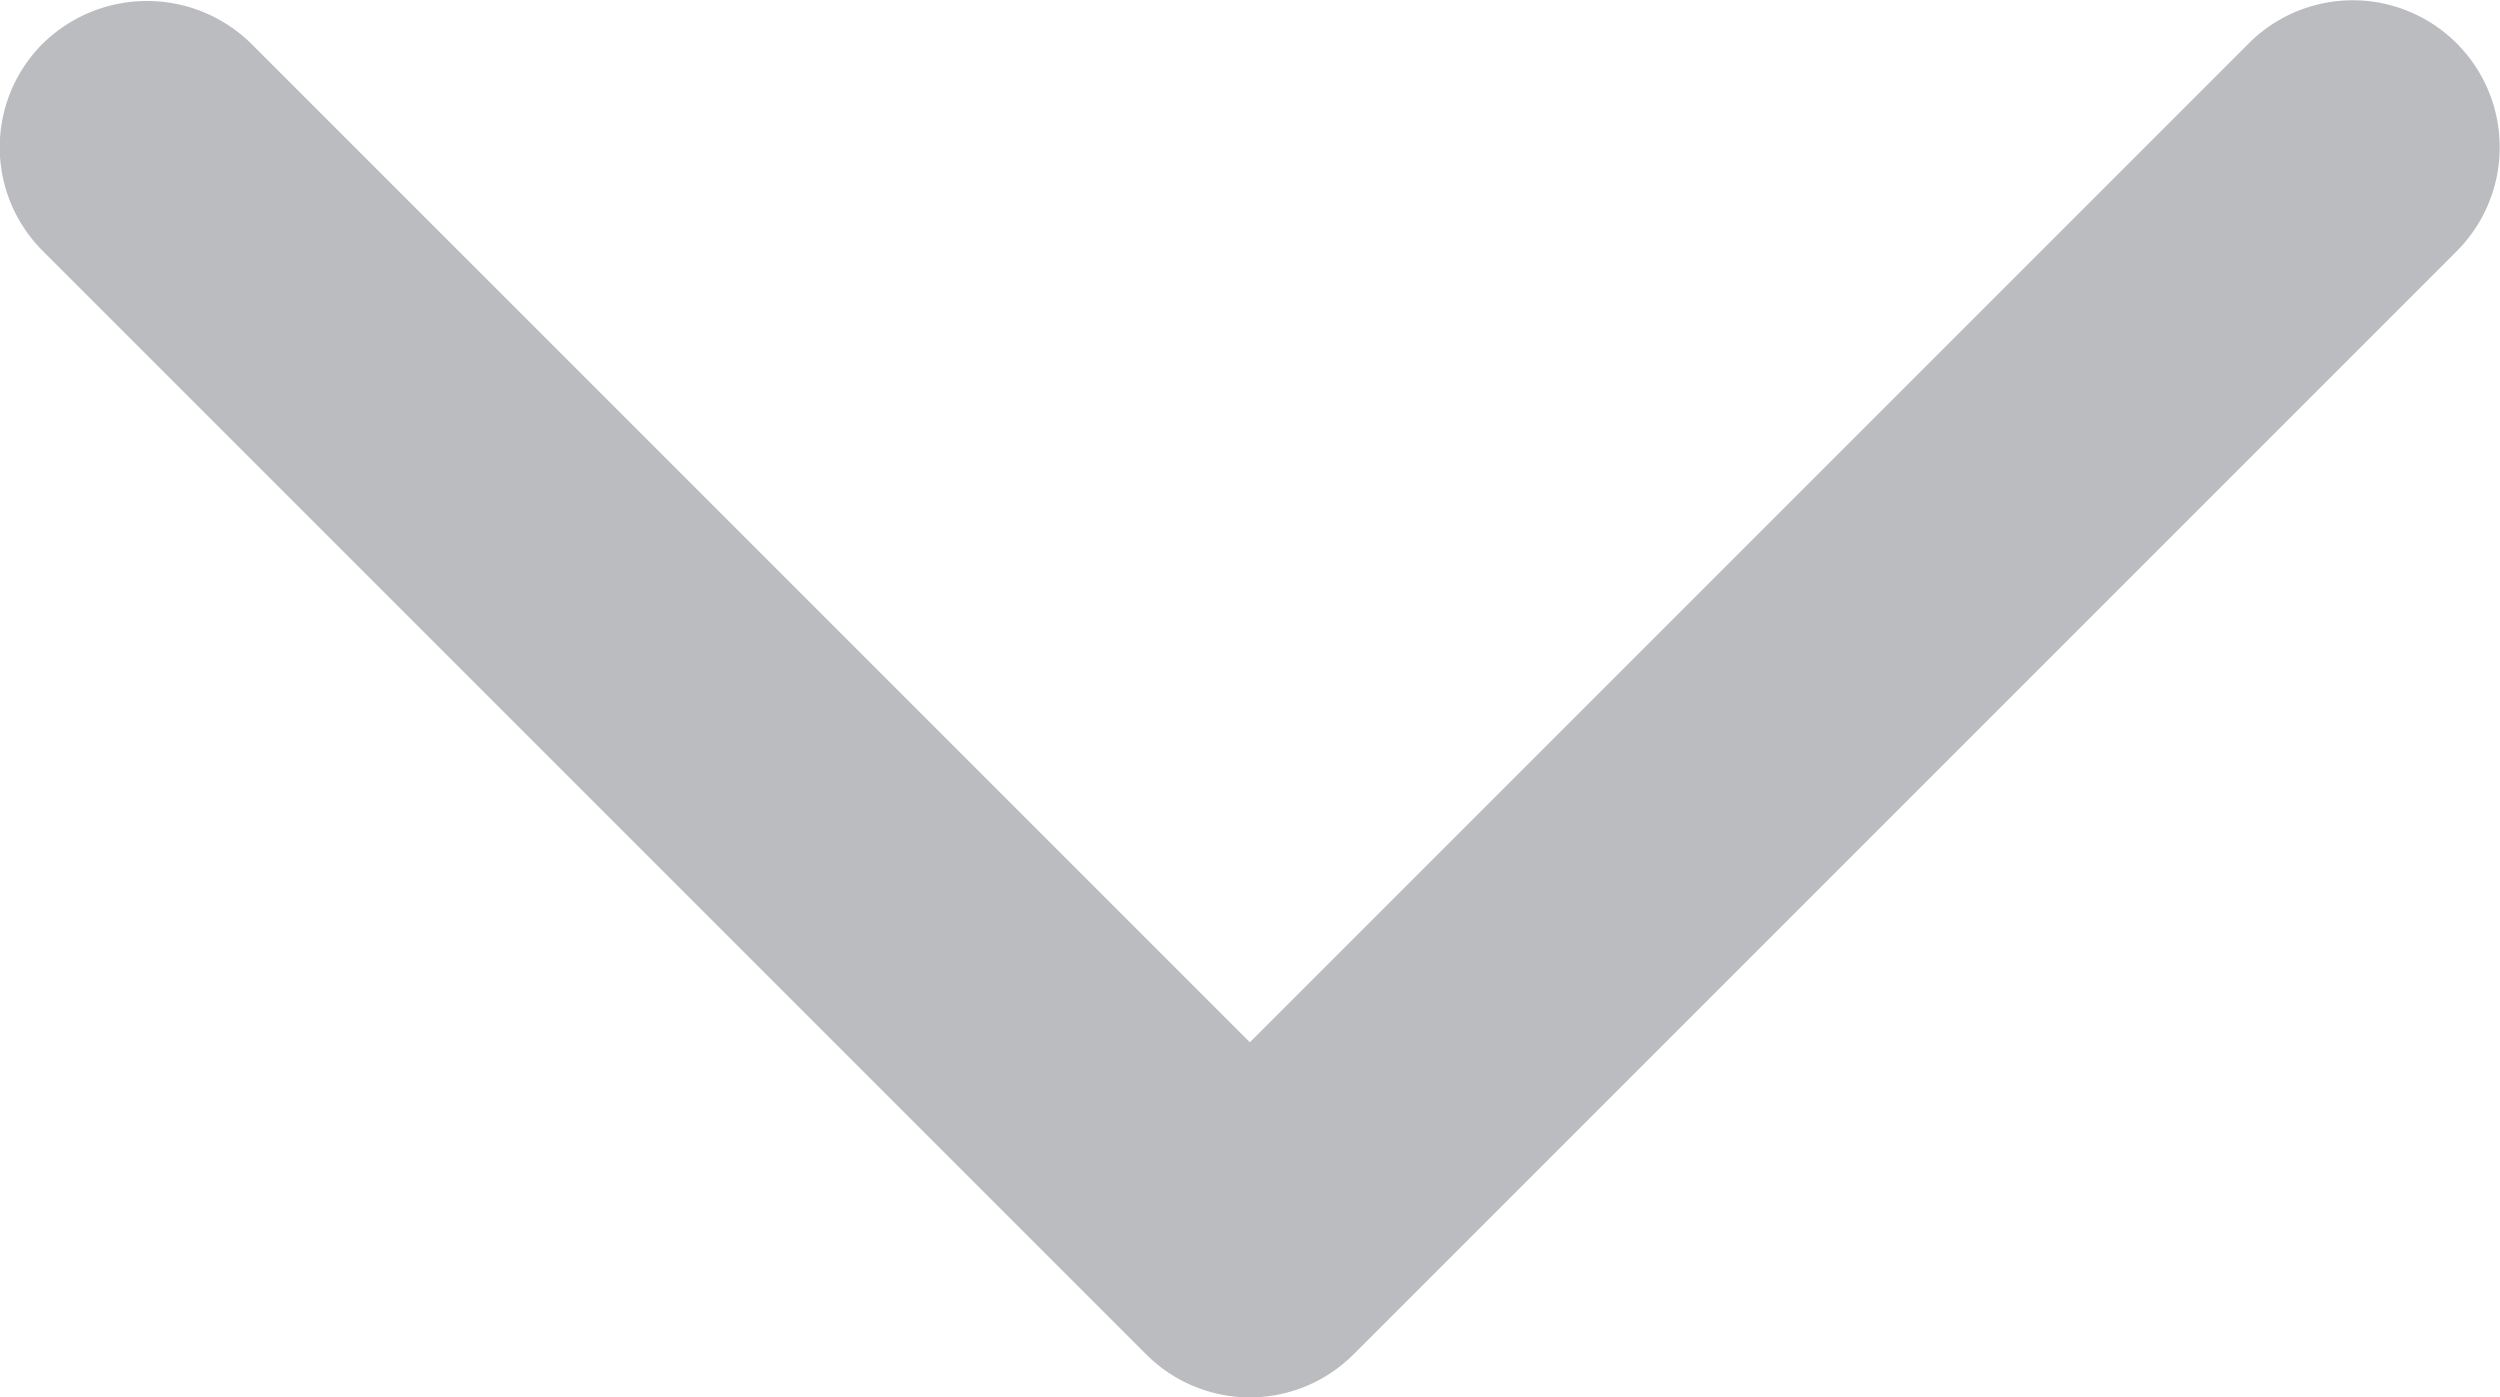
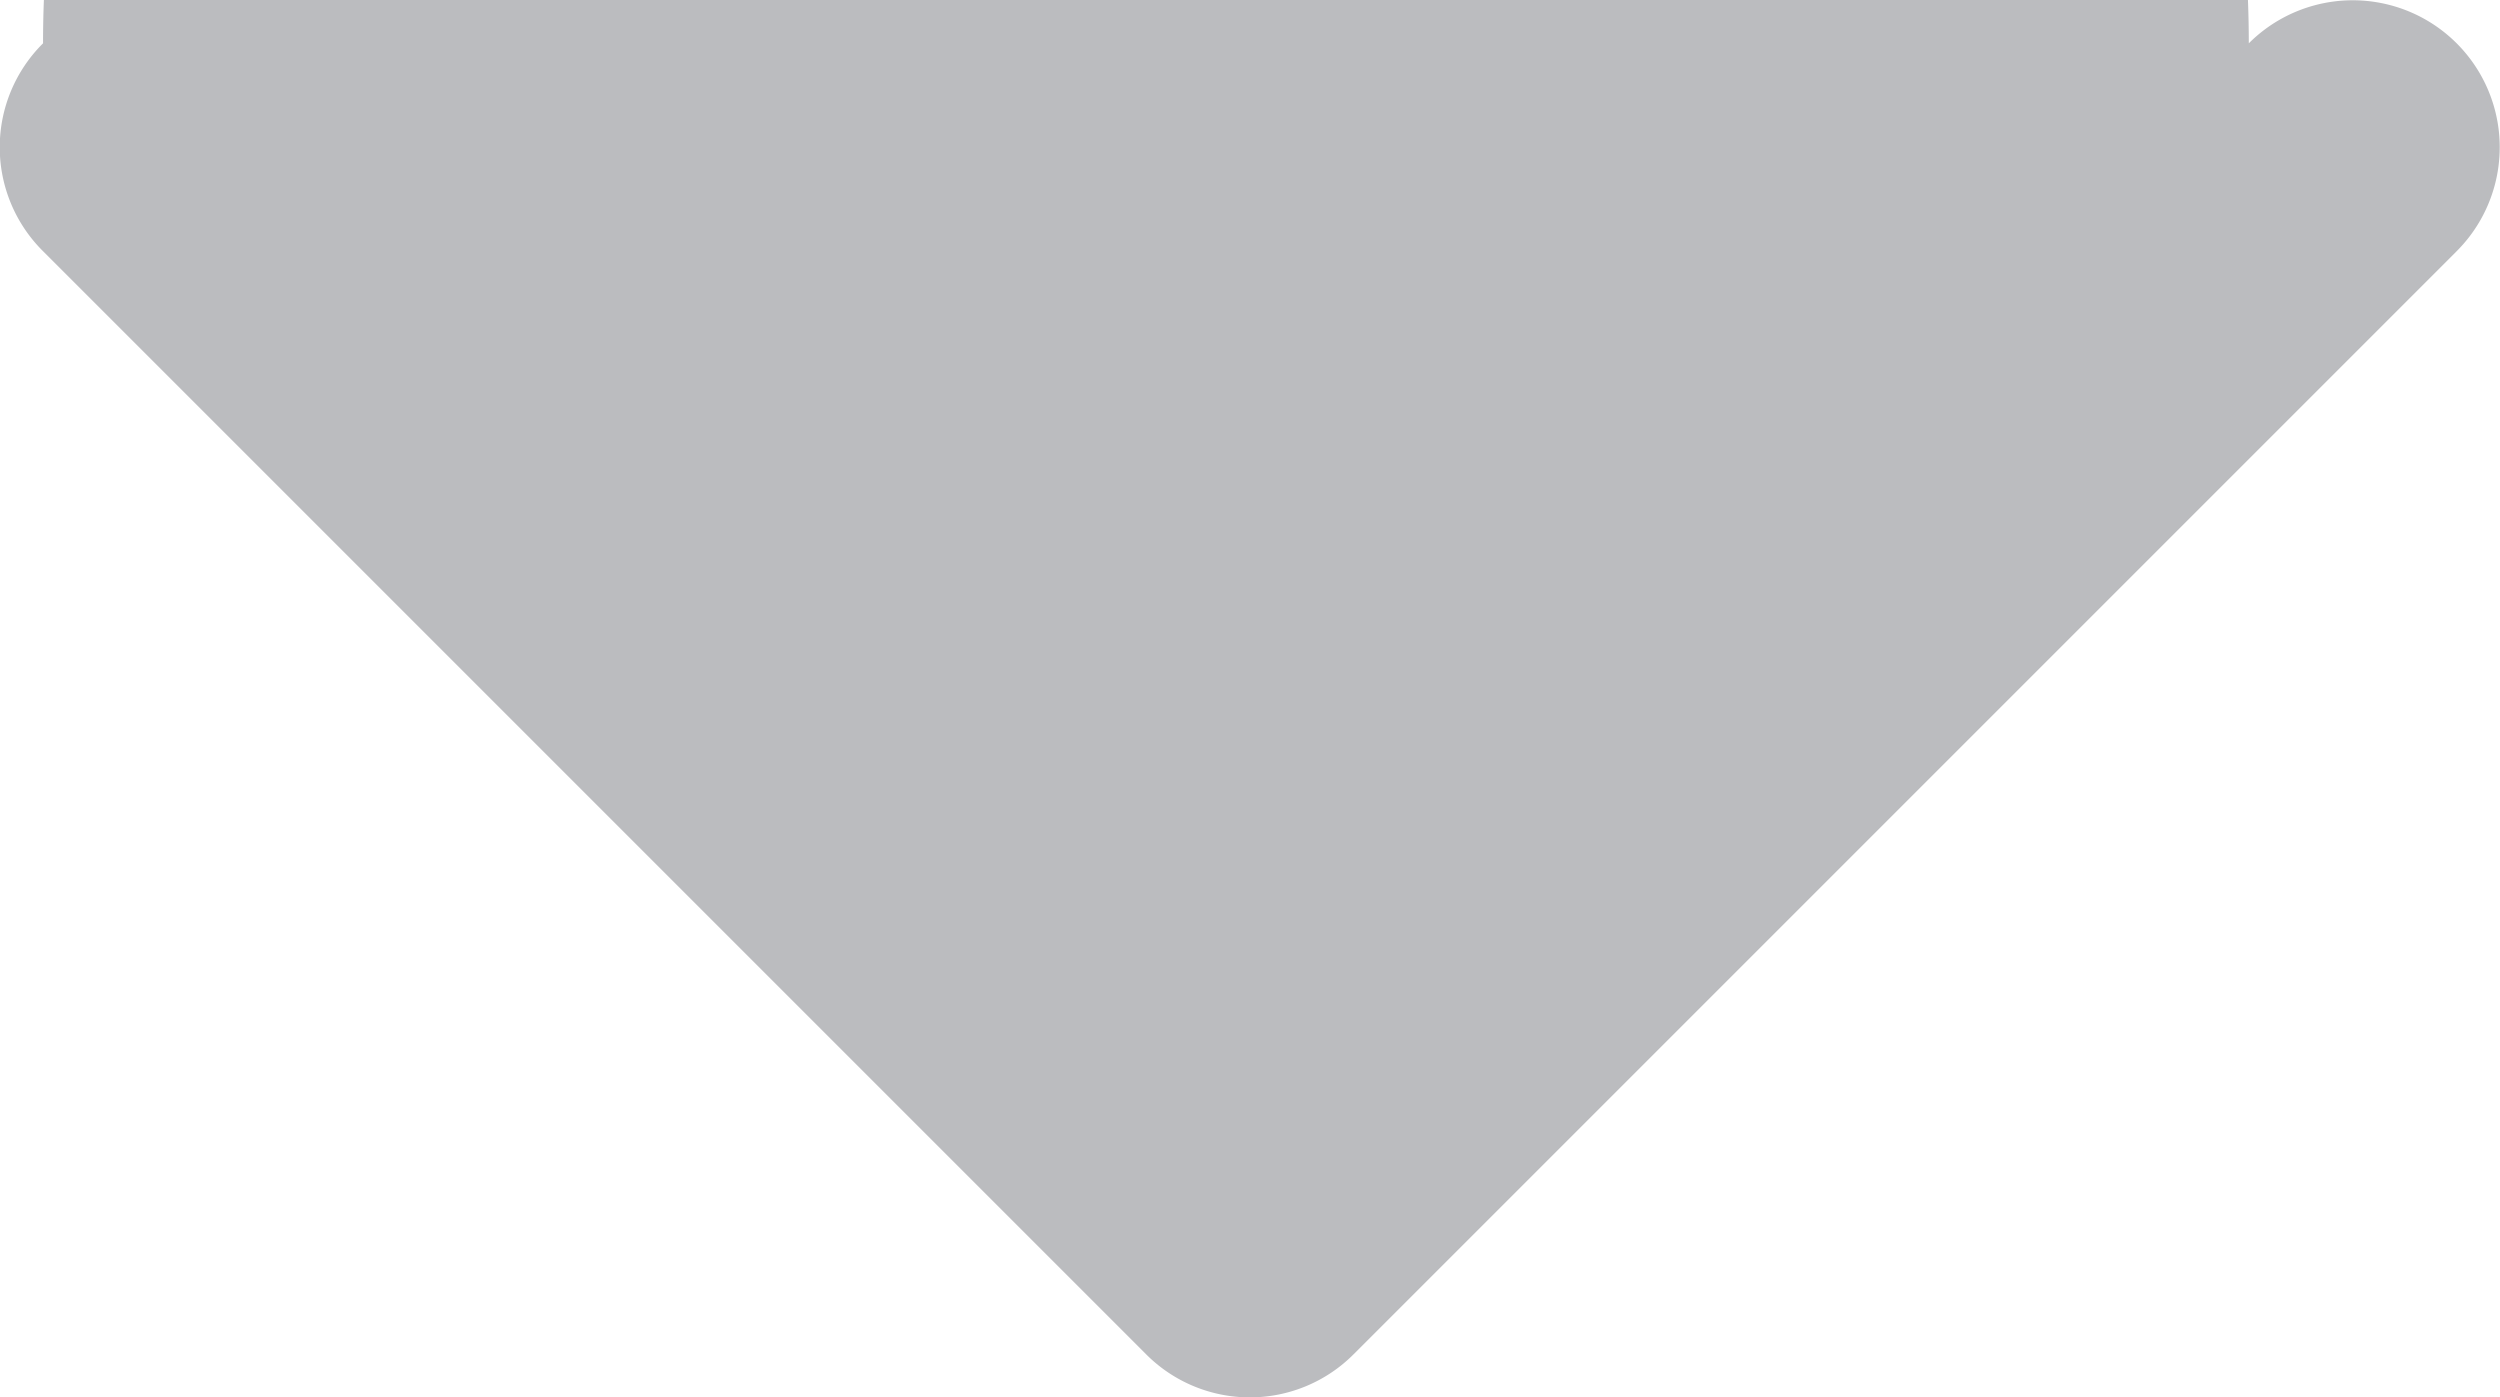
<svg xmlns="http://www.w3.org/2000/svg" width="8.539" height="4.772" viewBox="0 0 8.539 4.772">
-   <path id="ico_drop_arrow_active" data-name="ico_drop arrow_active" d="M207.223,168.967a.5.5,0,0,0,.71,0L211.7,165.2a.5.5,0,0,0,0-.71l-3.767-3.767a.5.5,0,0,0-.71.71l3.412,3.412-3.412,3.412A.508.508,0,0,0,207.223,168.967Z" transform="translate(169.114 -207.075) rotate(90)" fill="#bbbcbf" />
+   <path id="ico_drop_arrow_active" data-name="ico_drop arrow_active" d="M207.223,168.967a.5.5,0,0,0,.71,0L211.7,165.2a.5.5,0,0,0,0-.71l-3.767-3.767a.5.5,0,0,0-.71.71A.508.508,0,0,0,207.223,168.967Z" transform="translate(169.114 -207.075) rotate(90)" fill="#bbbcbf" />
</svg>